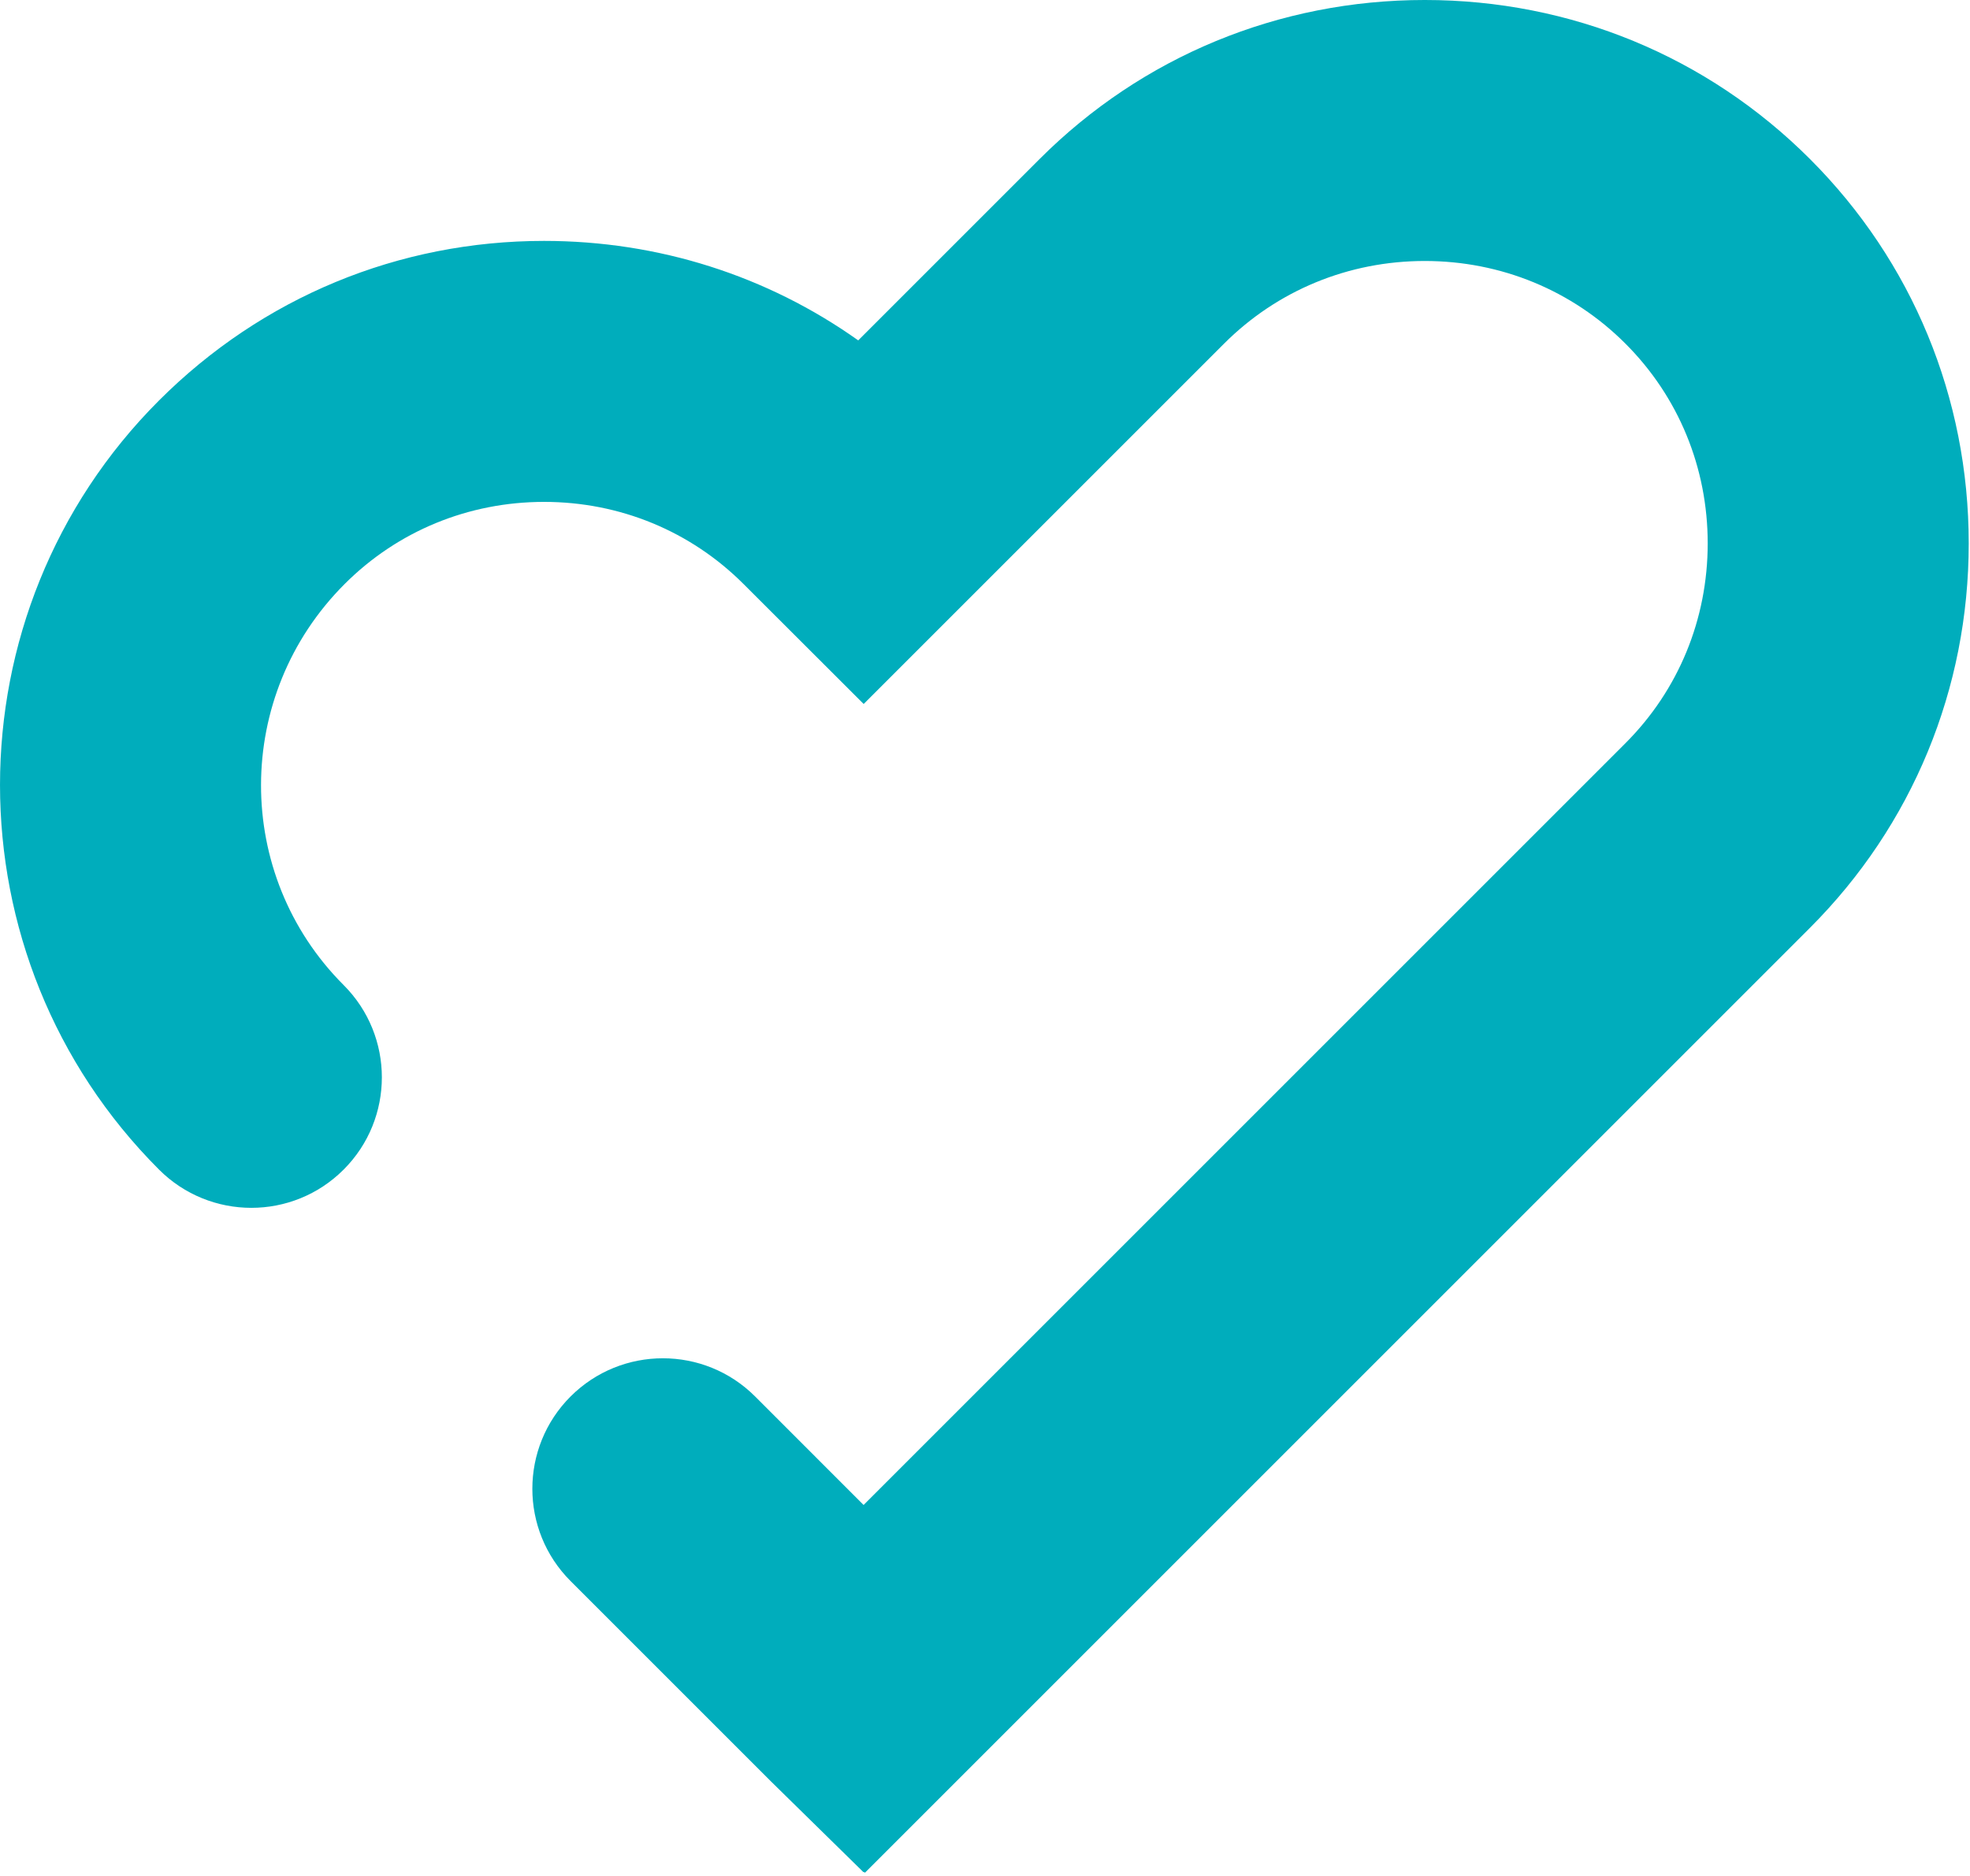
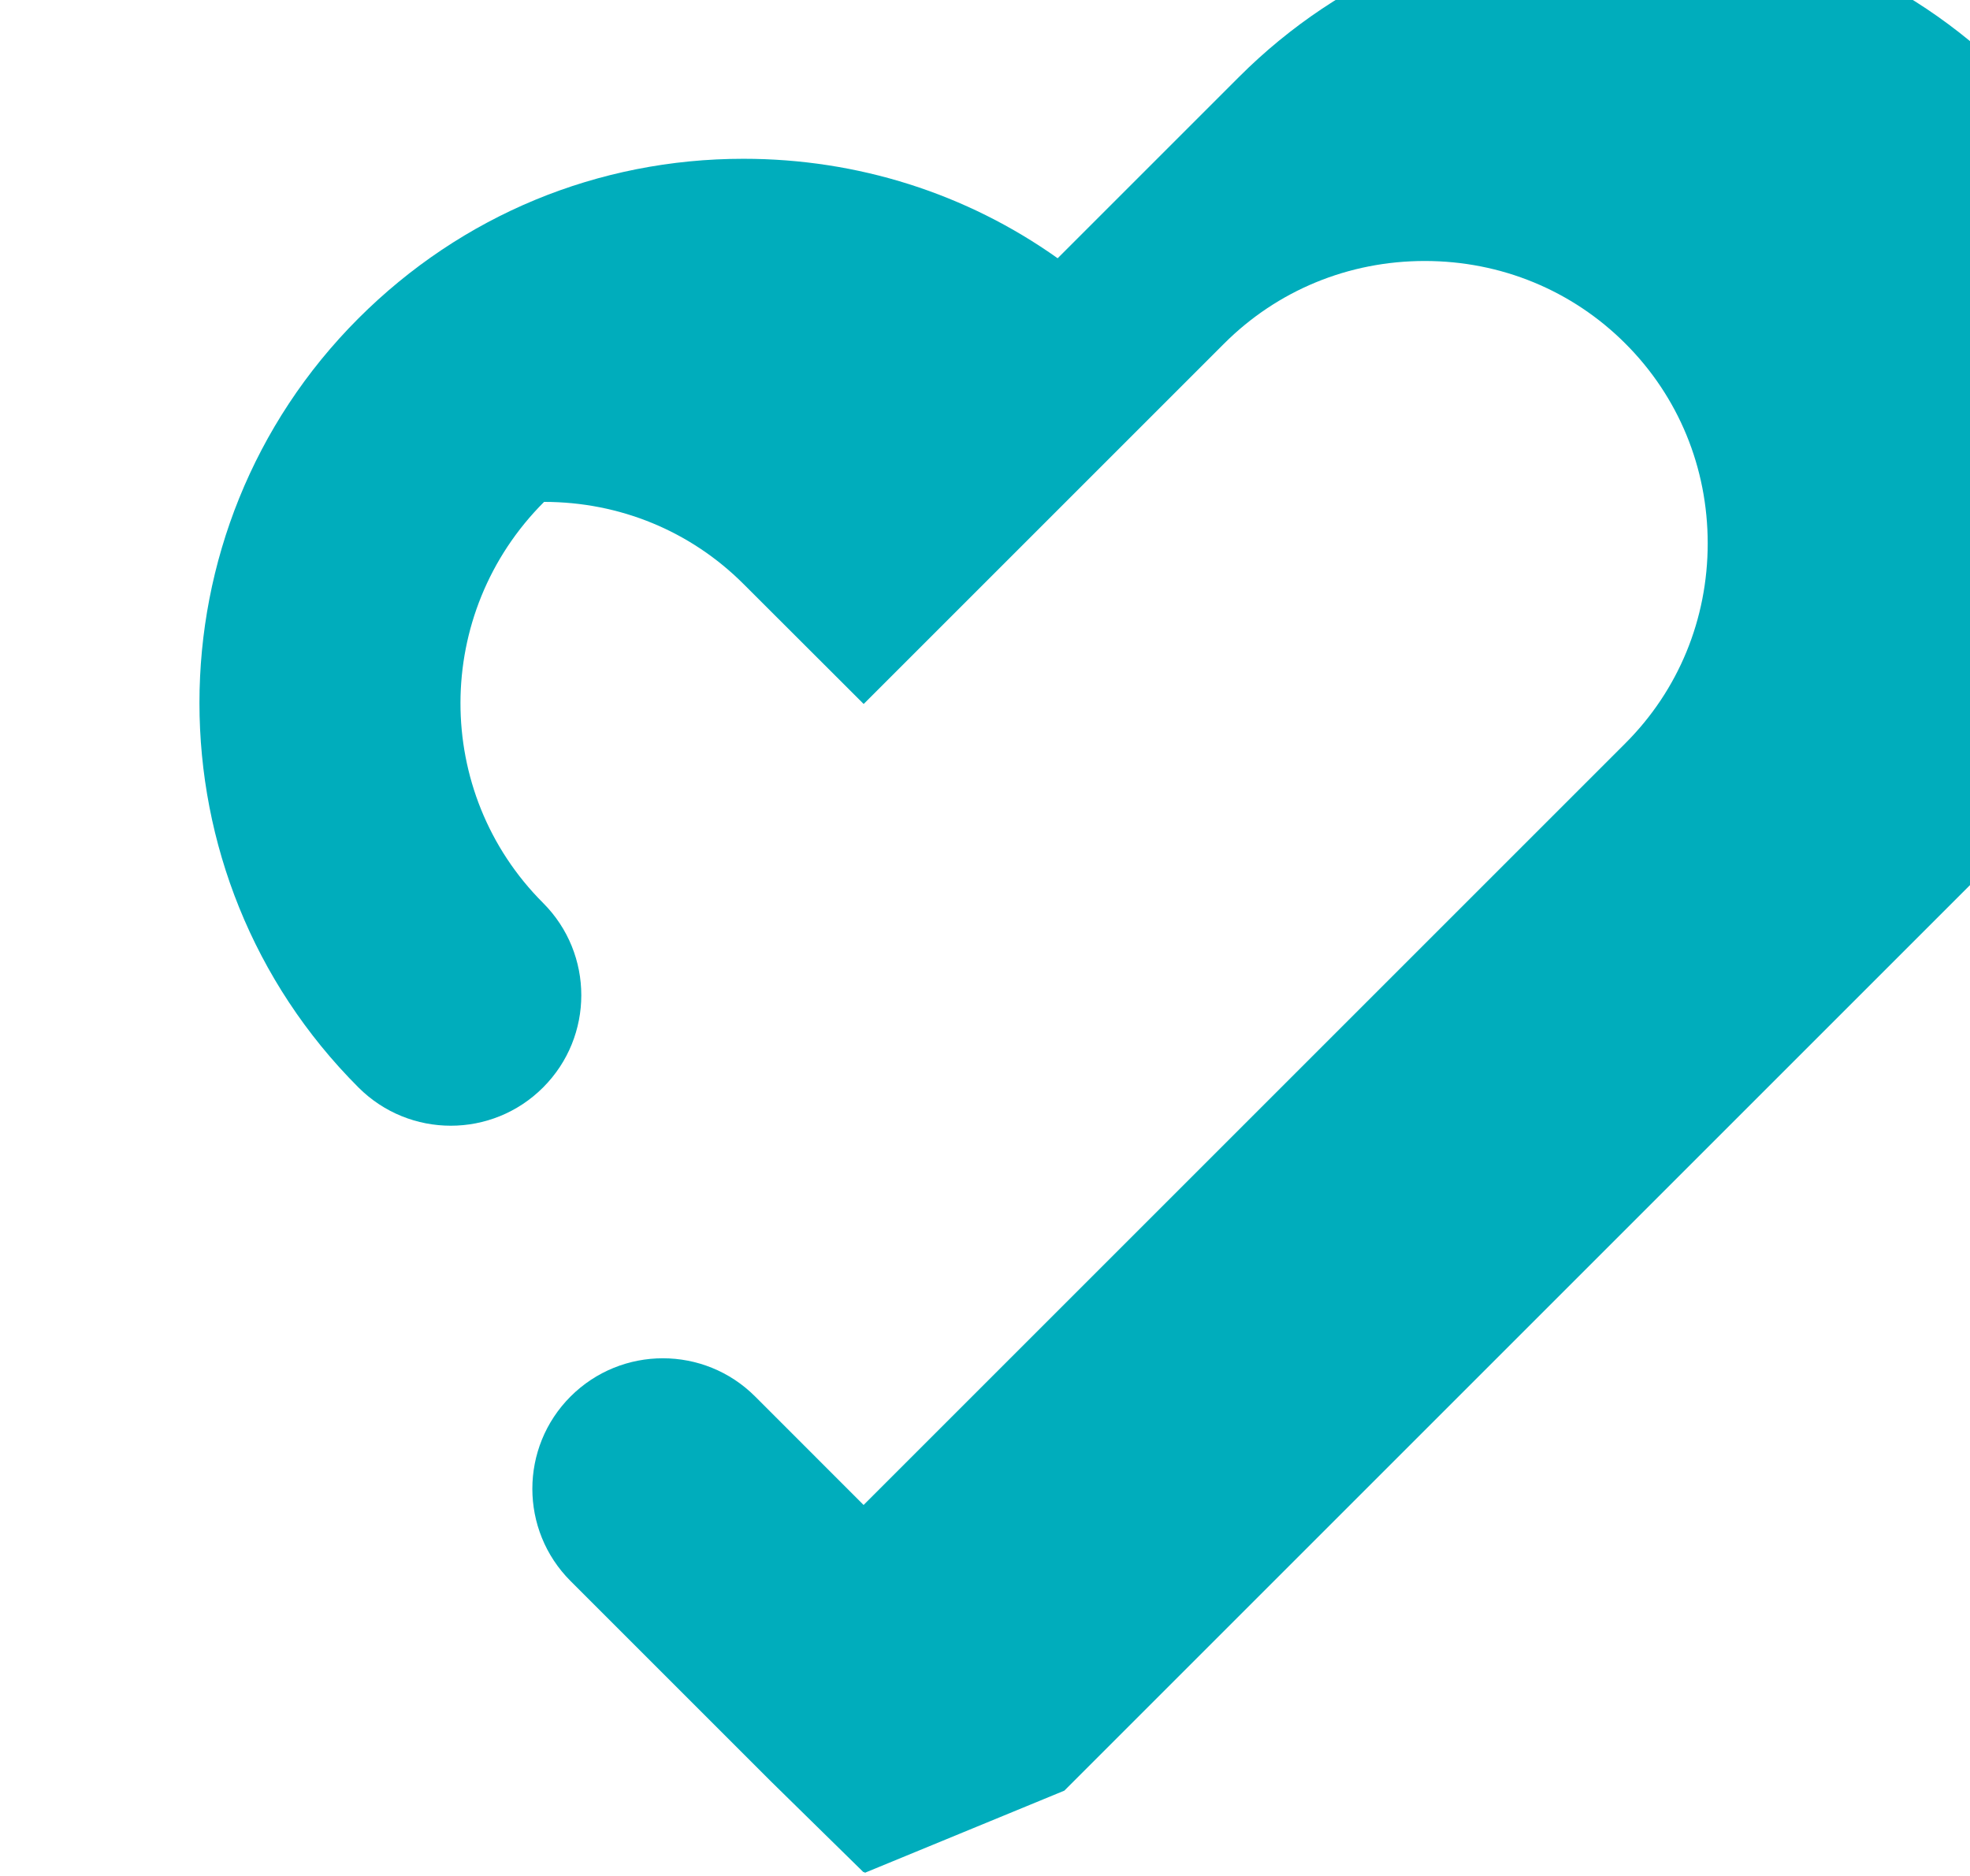
<svg xmlns="http://www.w3.org/2000/svg" width="100%" height="100%" viewBox="0 0 649 618" xml:space="preserve" style="fill-rule:evenodd;clip-rule:evenodd;stroke-linejoin:round;stroke-miterlimit:2;">
-   <path d="M284.932,617.044l-0.287,-0.286l-0.143,0.13l-30.69,-30.117l-65.847,-65.847c-16.783,-16.783 -16.783,-44.01 0,-60.807c16.797,-16.784 44.024,-16.784 60.808,0l35.729,35.742l250.977,-250.976c17.486,-17.487 27.109,-40.873 27.109,-65.847c-0,-24.974 -9.623,-48.346 -27.109,-65.82c-17.553,-17.565 -41.029,-27.226 -66.107,-27.226c-25.078,-0 -48.555,9.674 -66.107,27.226l-118.737,118.737l-39.57,-39.518c-17.461,-17.461 -40.795,-27.07 -65.716,-27.07c-24.922,-0 -48.269,9.609 -65.704,27.057c-36.679,36.654 -36.666,95.794 -0.338,132.135c16.797,16.797 16.797,44.024 -0,60.808c-16.784,16.796 -44.011,16.796 -60.807,-0c-69.857,-69.87 -69.857,-183.568 -0,-253.425c34.023,-34.01 78.945,-52.565 126.849,-52.565c37.669,-0 73.502,11.471 103.489,32.773l59.74,-59.739c33.789,-33.802 78.854,-52.409 126.901,-52.409c48.06,-0 93.125,18.607 126.914,52.409c33.711,33.711 52.291,78.685 52.291,126.627c0,47.956 -18.58,92.93 -52.291,126.654l-311.354,311.354Z" style="fill:#00adbc;fill-rule:nonzero;" />
+   <path d="M284.932,617.044l-0.287,-0.286l-0.143,0.13l-30.69,-30.117l-65.847,-65.847c-16.783,-16.783 -16.783,-44.01 0,-60.807c16.797,-16.784 44.024,-16.784 60.808,0l35.729,35.742l250.977,-250.976c17.486,-17.487 27.109,-40.873 27.109,-65.847c-0,-24.974 -9.623,-48.346 -27.109,-65.82c-17.553,-17.565 -41.029,-27.226 -66.107,-27.226c-25.078,-0 -48.555,9.674 -66.107,27.226l-118.737,118.737l-39.57,-39.518c-17.461,-17.461 -40.795,-27.07 -65.716,-27.07c-36.679,36.654 -36.666,95.794 -0.338,132.135c16.797,16.797 16.797,44.024 -0,60.808c-16.784,16.796 -44.011,16.796 -60.807,-0c-69.857,-69.87 -69.857,-183.568 -0,-253.425c34.023,-34.01 78.945,-52.565 126.849,-52.565c37.669,-0 73.502,11.471 103.489,32.773l59.74,-59.739c33.789,-33.802 78.854,-52.409 126.901,-52.409c48.06,-0 93.125,18.607 126.914,52.409c33.711,33.711 52.291,78.685 52.291,126.627c0,47.956 -18.58,92.93 -52.291,126.654l-311.354,311.354Z" style="fill:#00adbc;fill-rule:nonzero;" />
</svg>